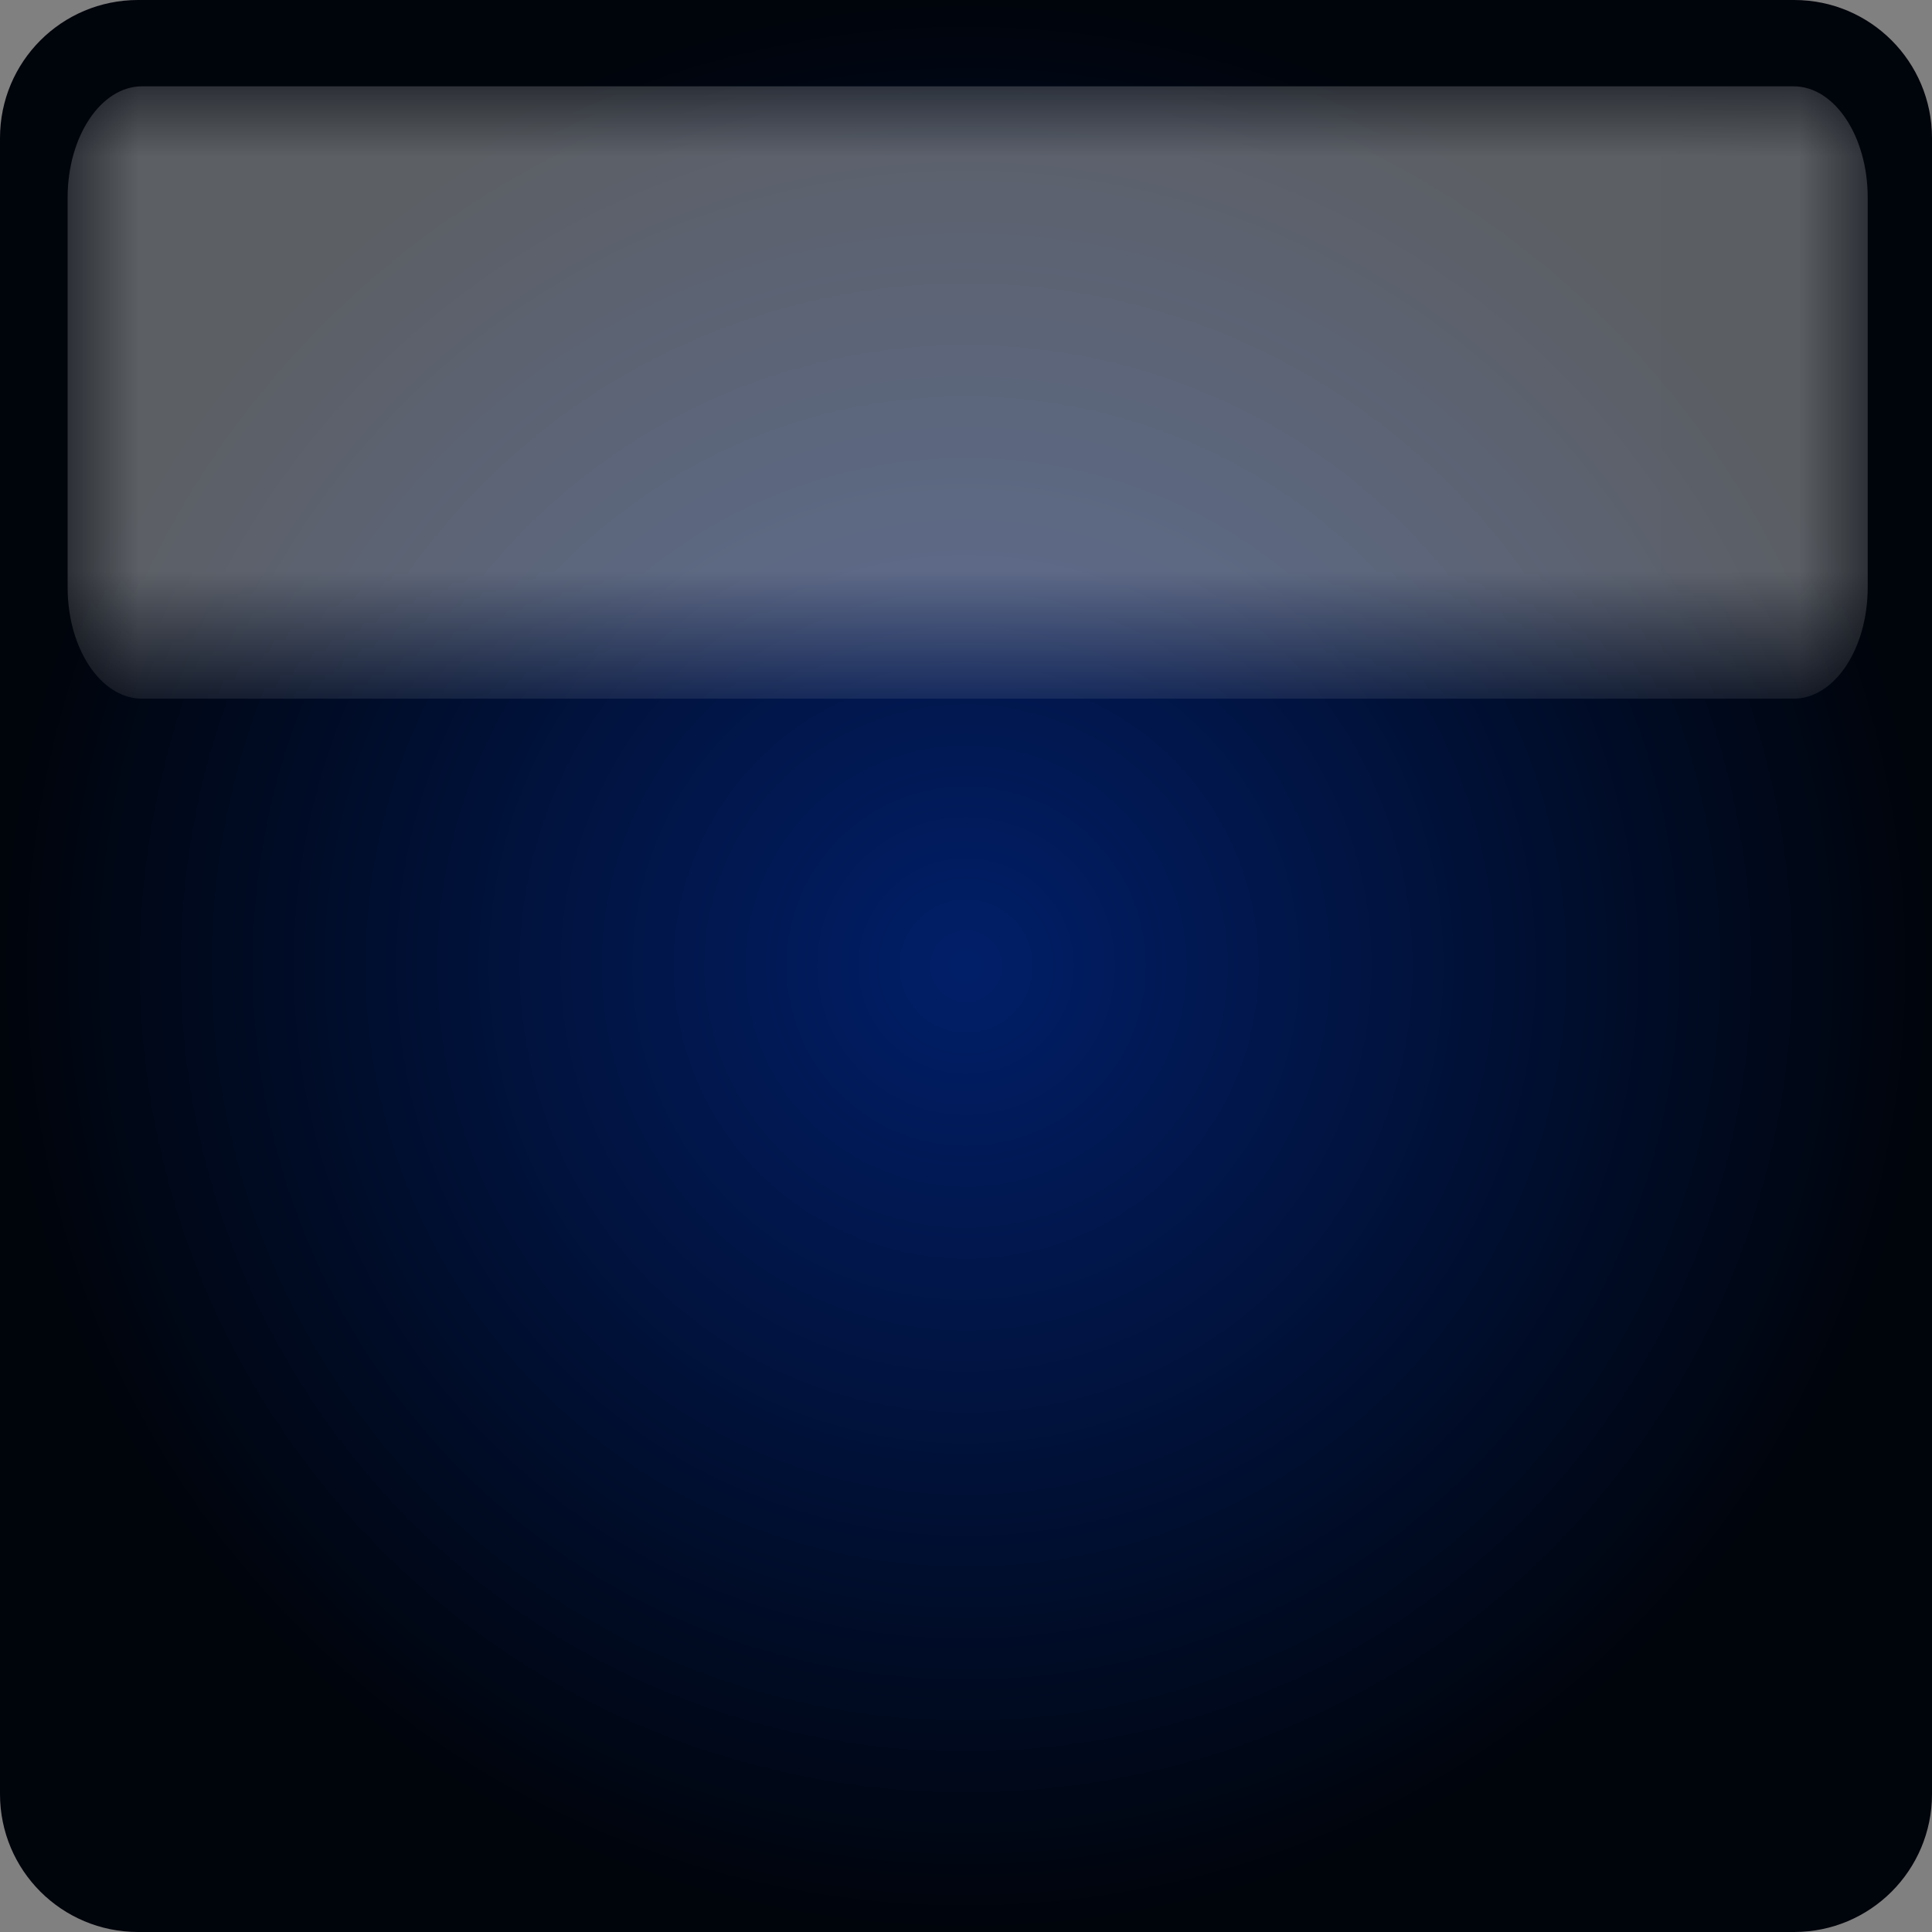
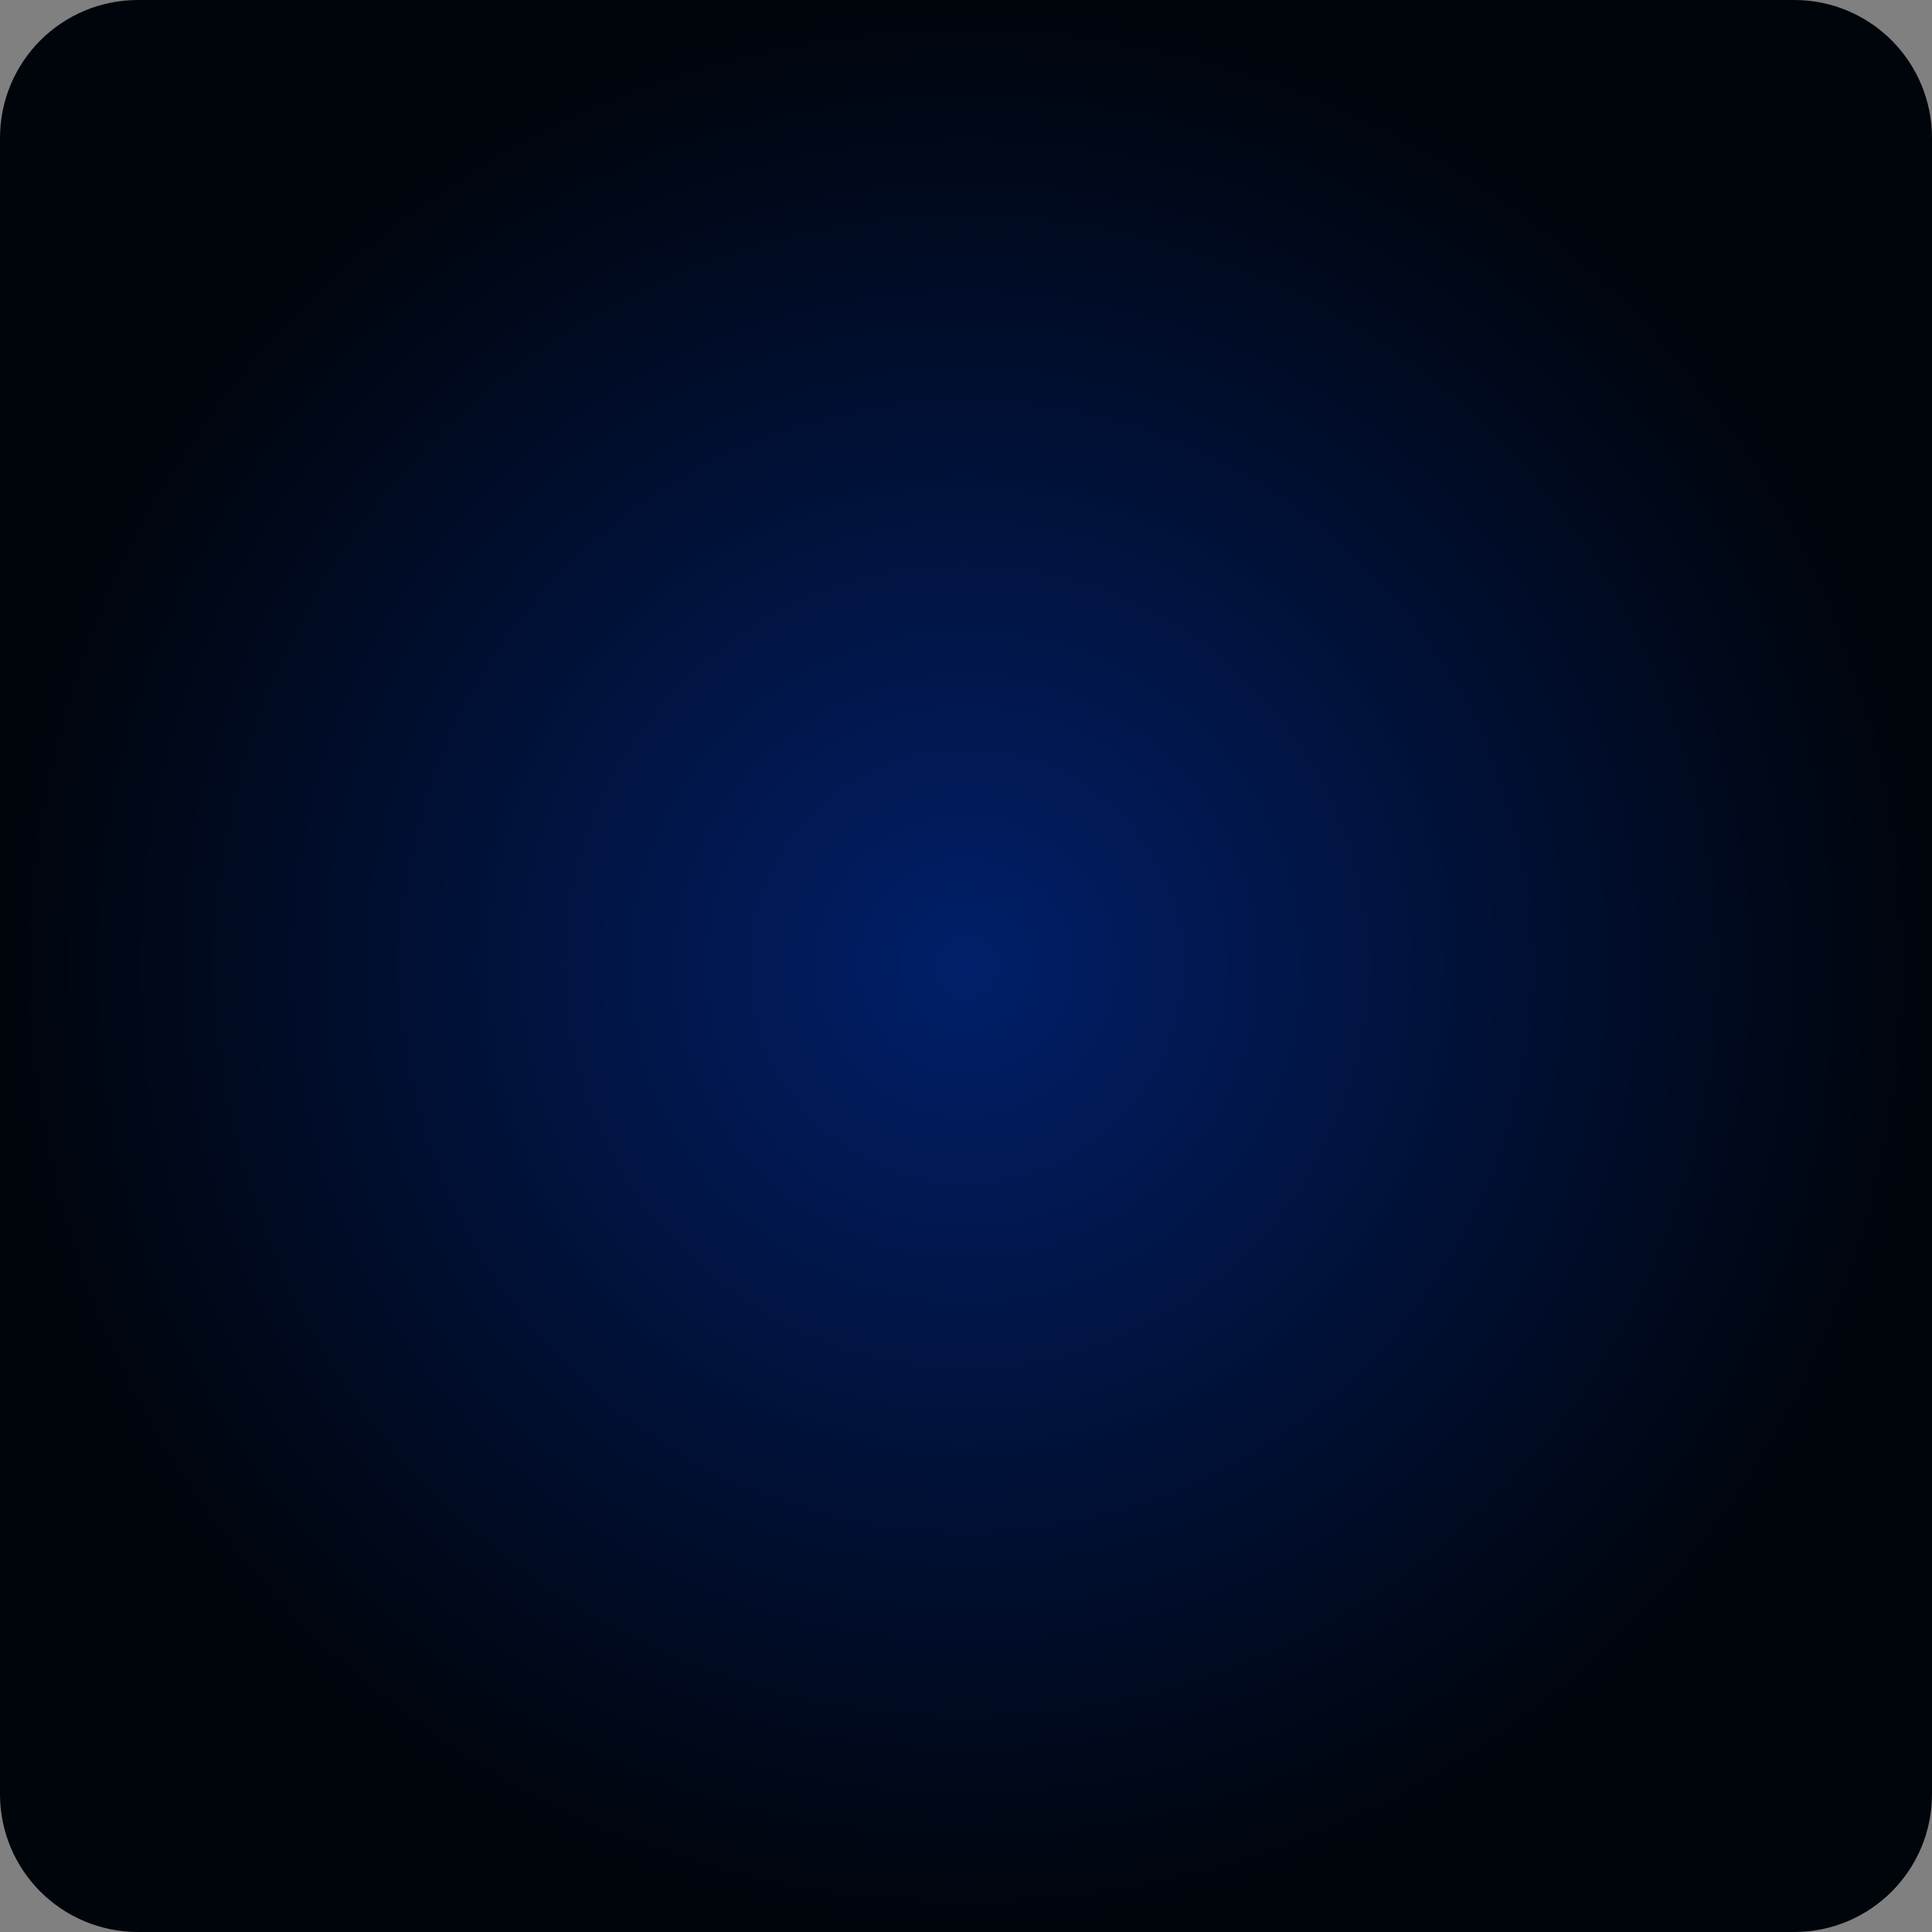
<svg xmlns="http://www.w3.org/2000/svg" enable-background="new 0 0 13.945 13.945" height="13.945" viewBox="0 0 13.945 13.945" width="13.945">
  <rect x="0" y="0" width="13.945" height="13.945" fill="#808080" stroke="none" />
  <radialGradient id="a" cx="6.973" cy="6.973" gradientUnits="userSpaceOnUse" r="6.973">
    <stop offset="0" stop-color="#011f69" />
    <stop offset="1" stop-color="#00040b" />
  </radialGradient>
  <mask id="b" height="4.42" maskUnits="userSpaceOnUse" width="12.993" x=".488" y=".623">
-     <path d="m .415.517h13.156v4.633h-13.156z" fill="url(#c)" />
-   </mask>
+     </mask>
  <linearGradient id="c" gradientUnits="userSpaceOnUse" x1="6.993" x2="6.993" y1=".463" y2="5.043">
    <stop offset="0" stop-color="#fff" />
    <stop offset="1" />
  </linearGradient>
  <path d="m13.945 12.949c0 .551-.445.996-.995.996h-11.953c-.552 0-.997-.445-.997-.996v-11.952c0-.552.445-.997.997-.997h11.953c.55 0 .995.445.995.997z" fill="url(#a)" />
-   <path d="m13.481 4.239c0 .443-.239.804-.535.804h-11.921c-.296 0-.537-.36-.537-.804v-2.813c0-.442.241-.803.537-.803h11.921c.296 0 .535.36.535.803z" fill="#fff" mask="url(#b)" opacity=".6" />
+   <path d="m13.481 4.239c0 .443-.239.804-.535.804h-11.921c-.296 0-.537-.36-.537-.804v-2.813c0-.442.241-.803.537-.803h11.921c.296 0 .535.36.535.803" fill="#fff" mask="url(#b)" opacity=".6" />
</svg>